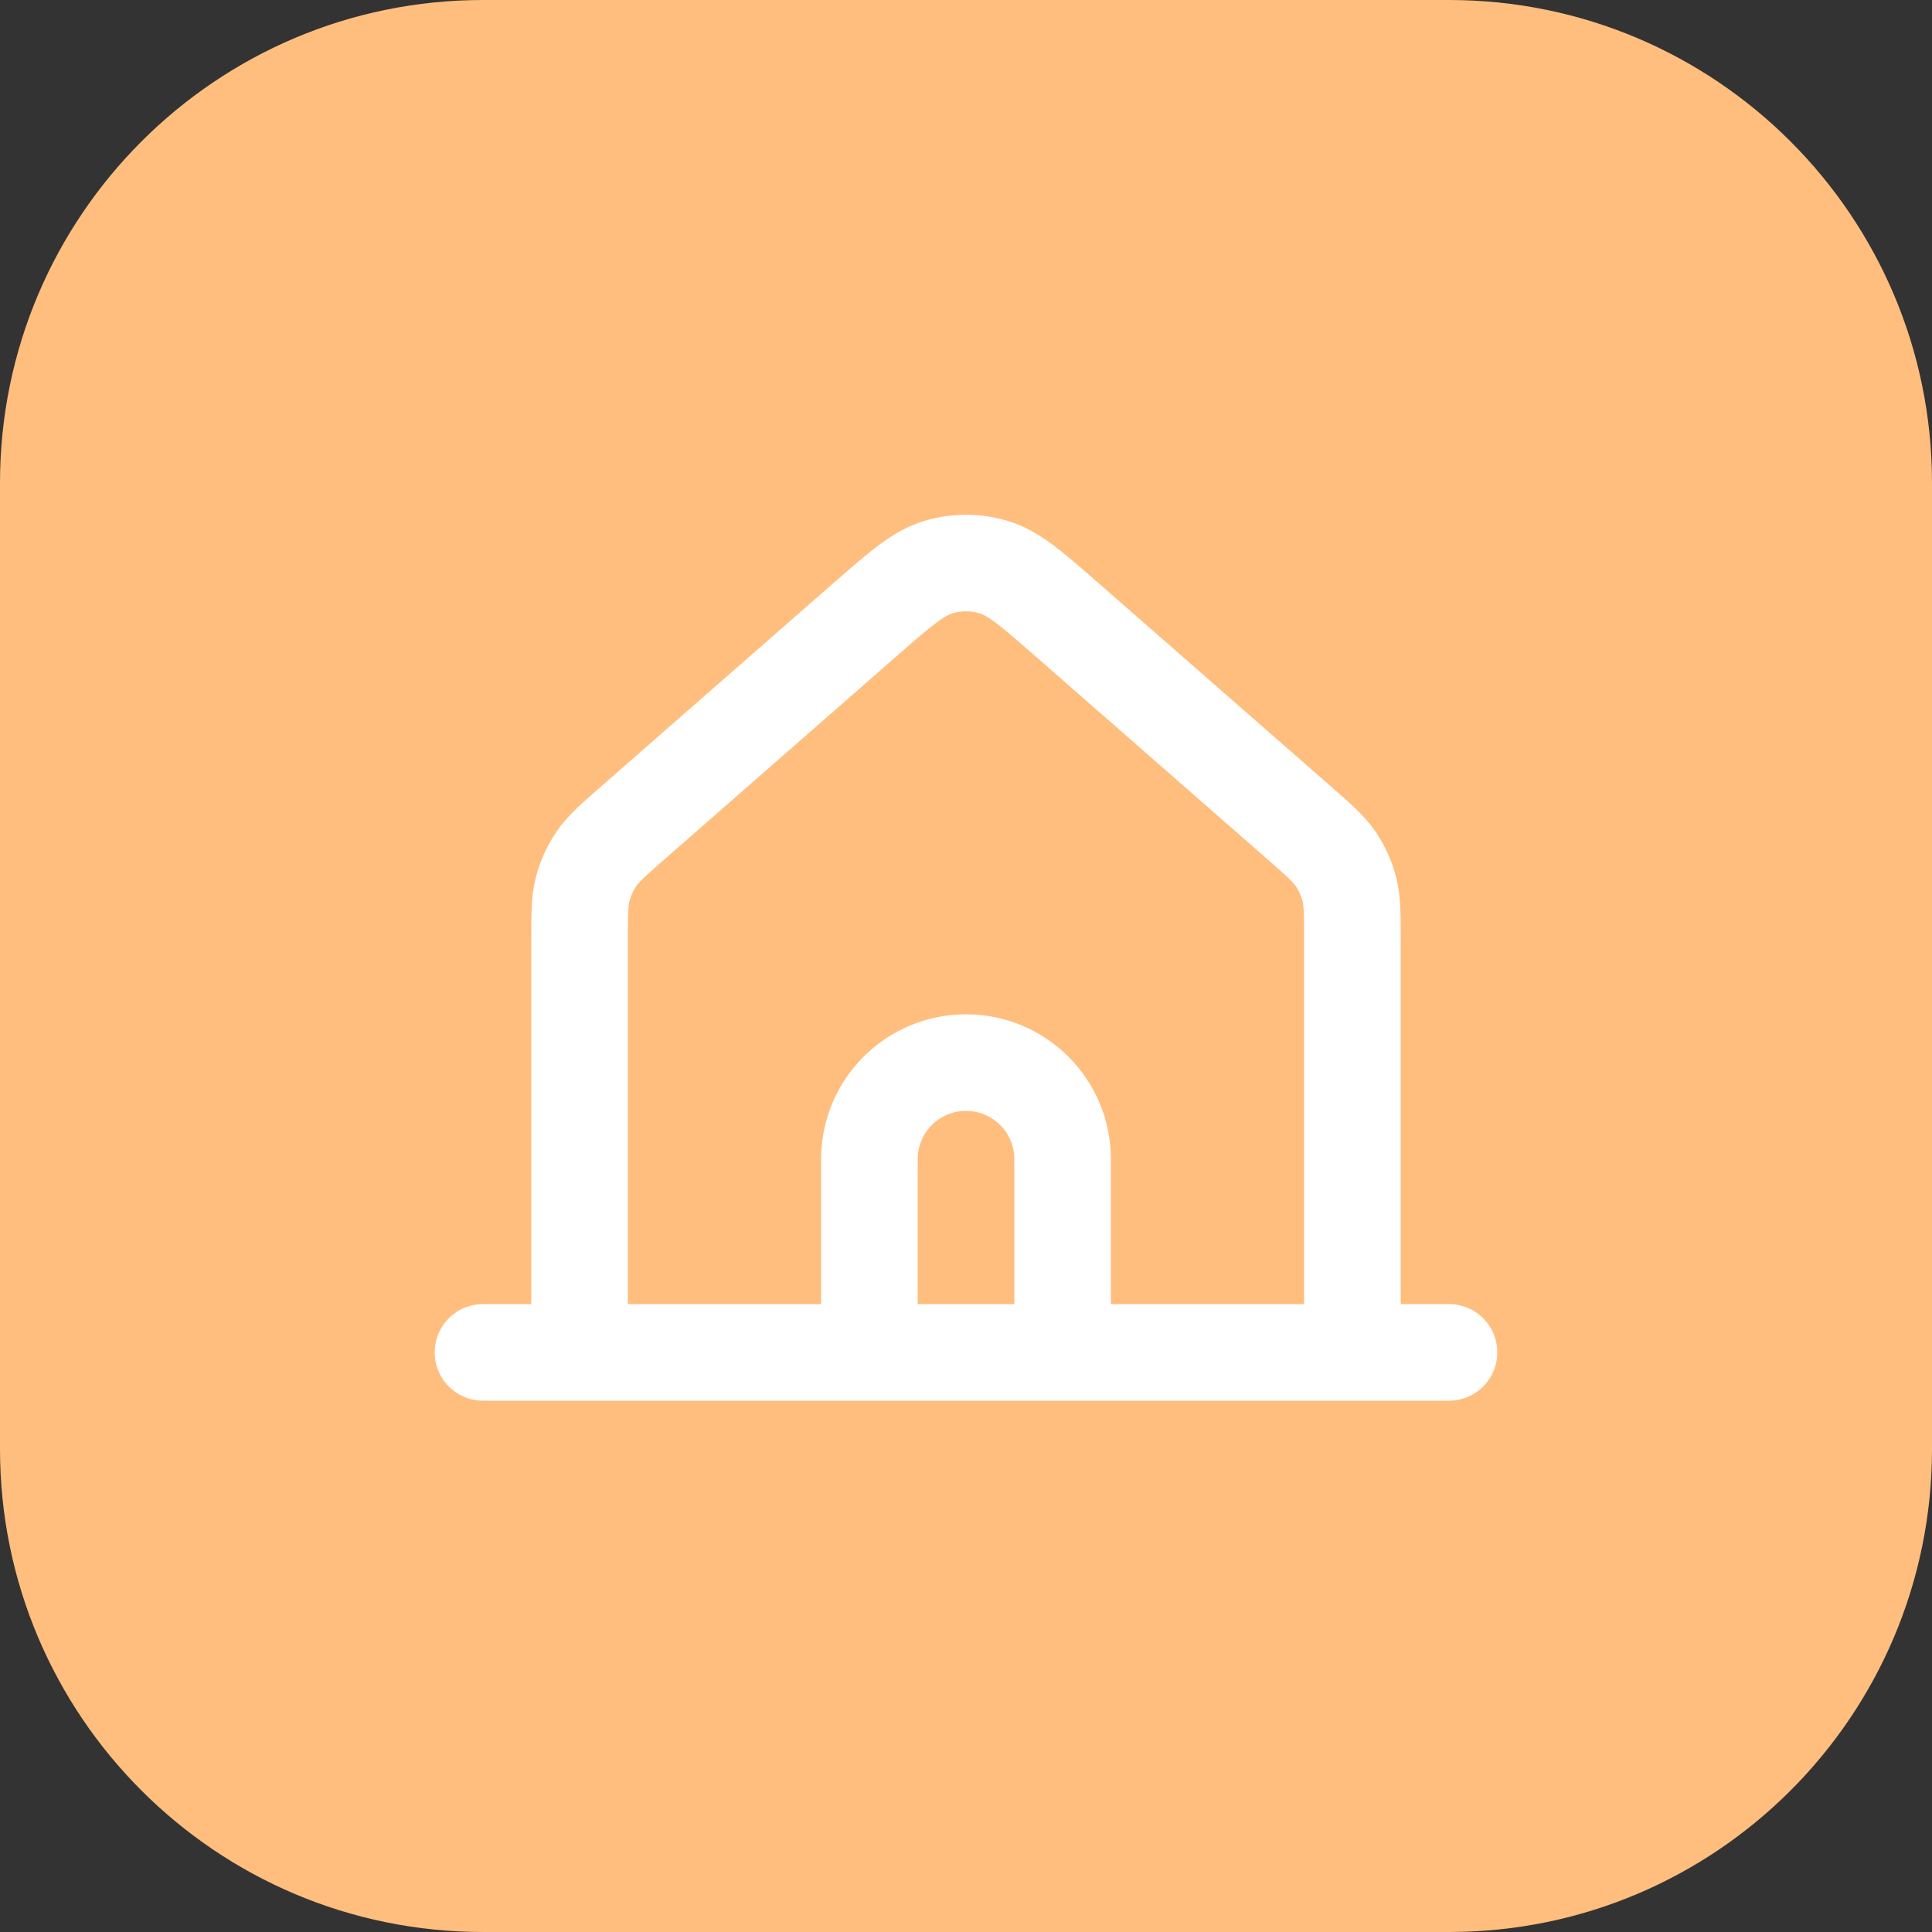
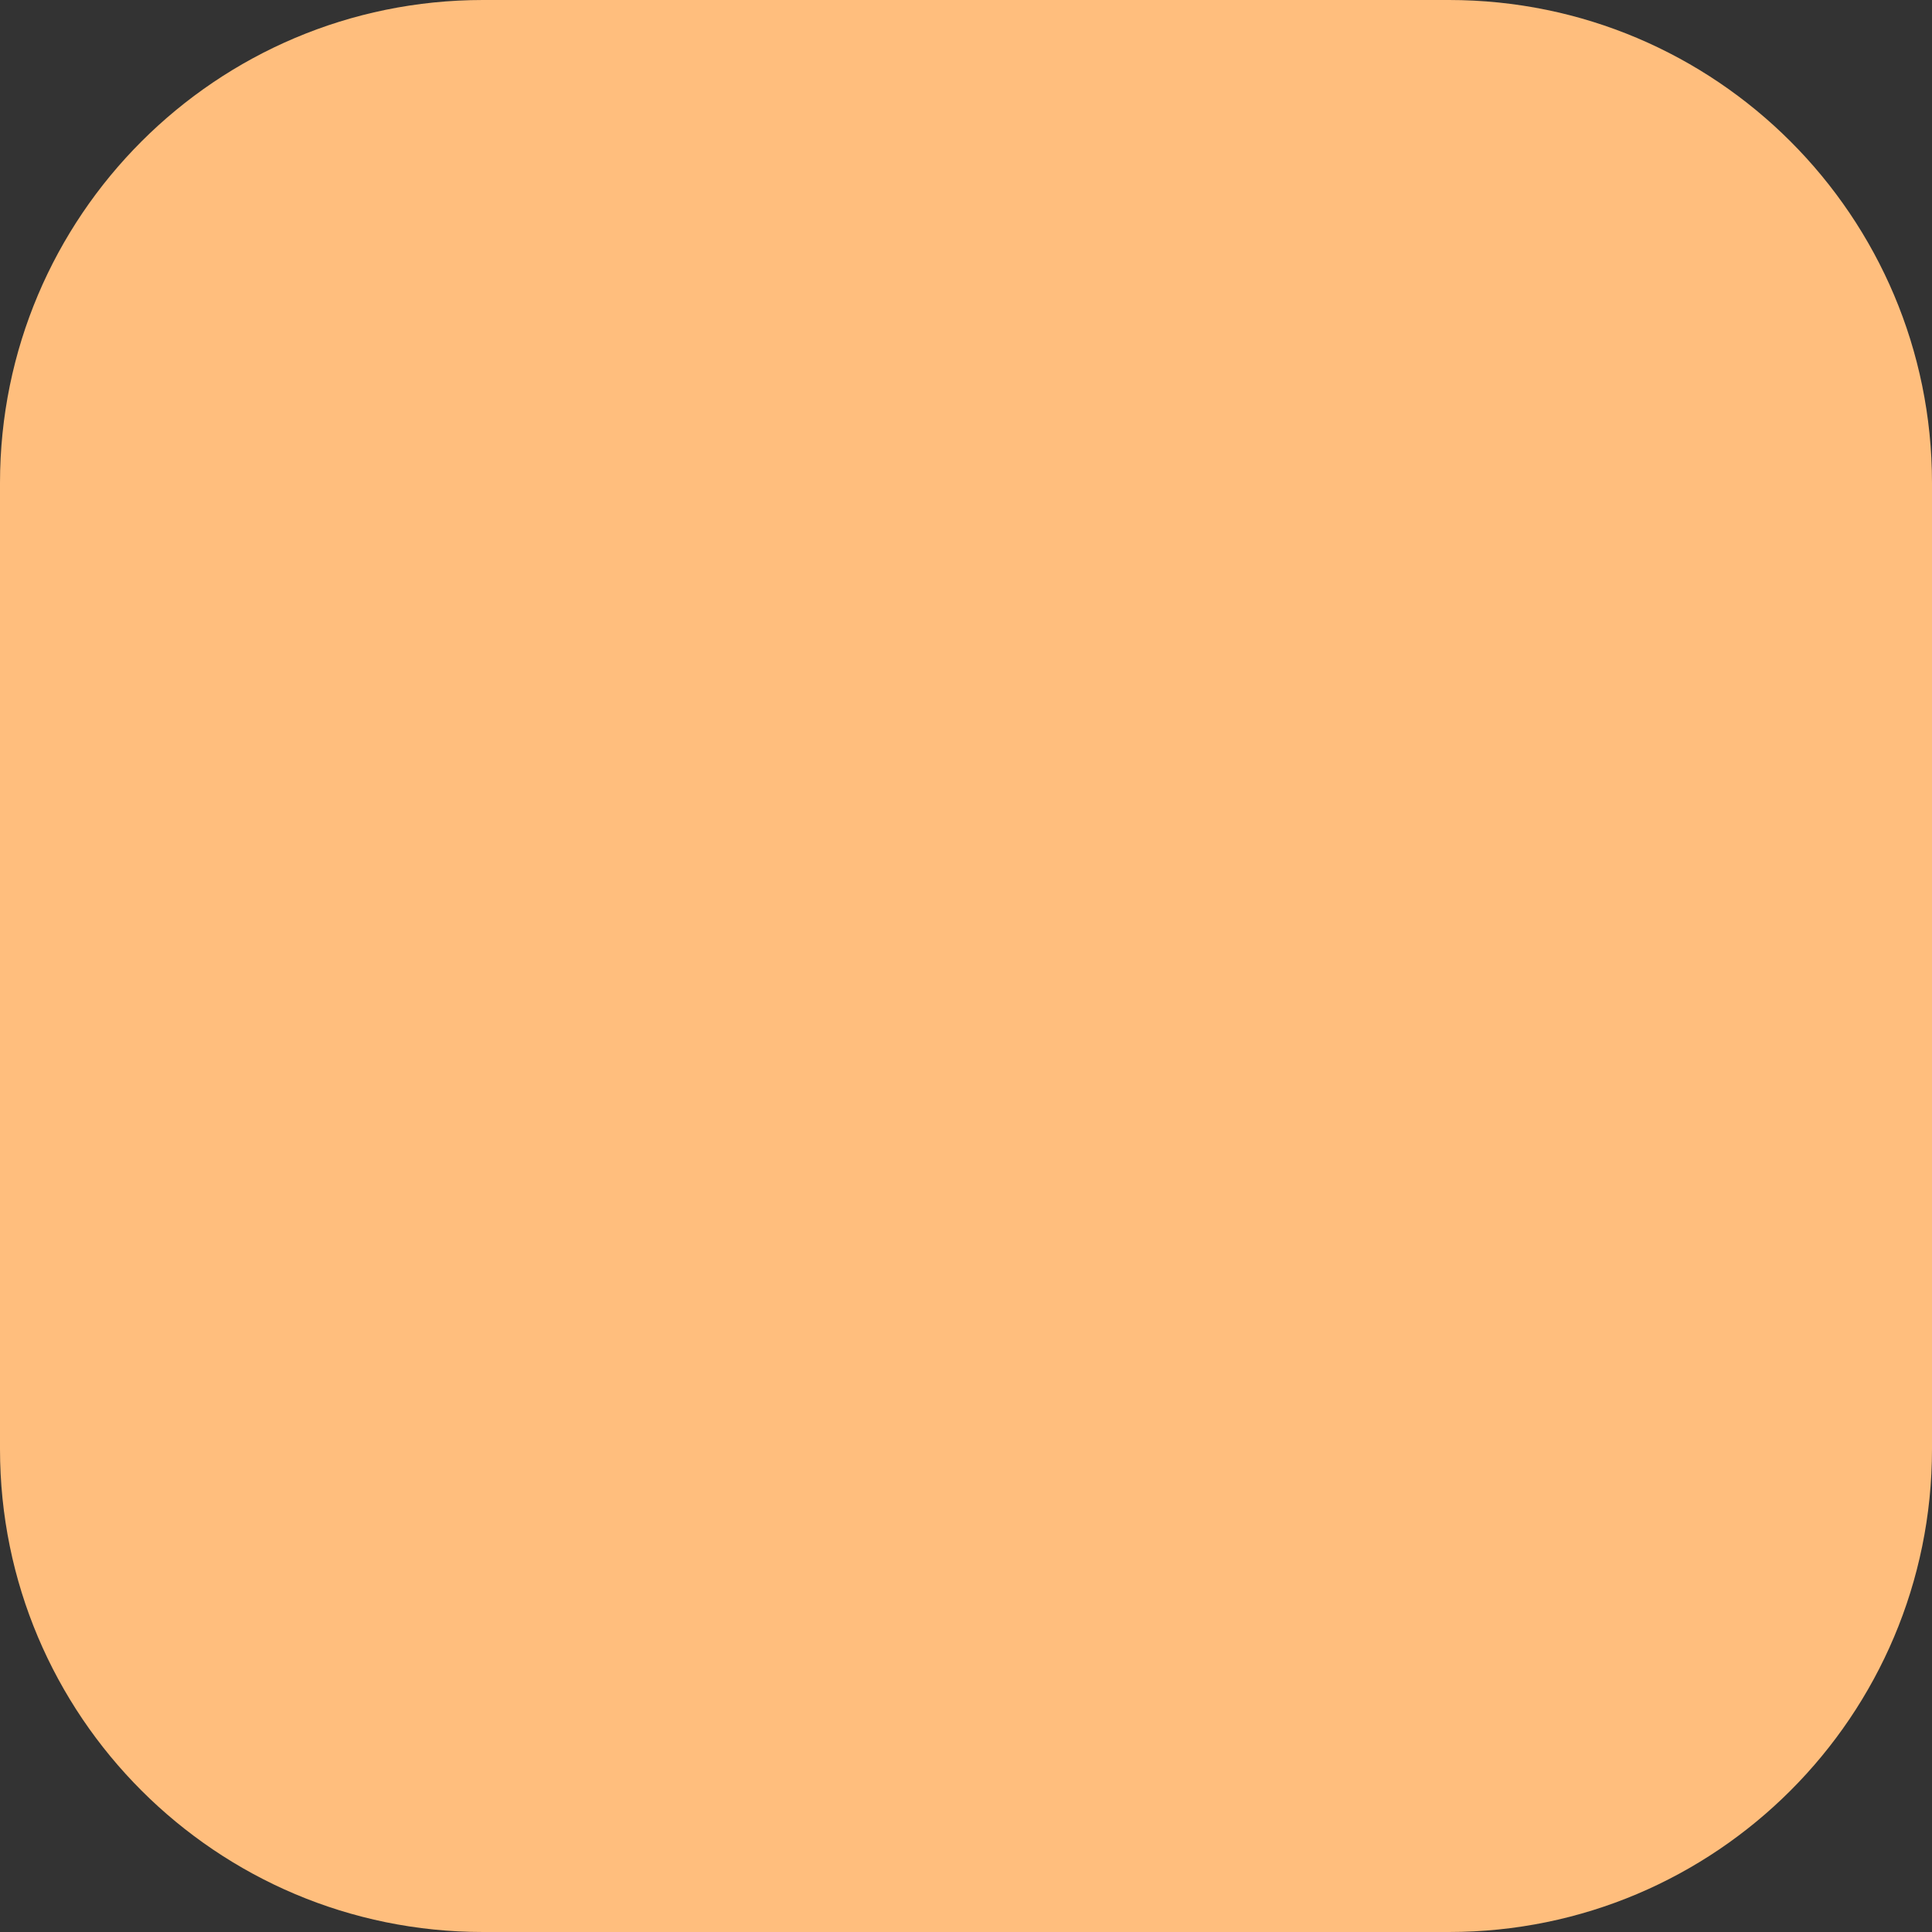
<svg xmlns="http://www.w3.org/2000/svg" width="40" height="40" viewBox="0 0 40 40" fill="none">
  <rect x="0" y="0" width="40" height="40" fill="#333333" stroke="none" />
  <path d="M0 10C0 4.477 4.477 0 10 0H30C35.523 0 40 4.477 40 10V30C40 35.523 35.523 40 30 40H10C4.477 40 0 35.523 0 30V10Z" fill="#FFBE7D" />
-   <path d="M10 28H12M12 28H18M12 28V19.452C12 18.918 12 18.651 12.065 18.402C12.123 18.182 12.218 17.973 12.346 17.785C12.49 17.572 12.691 17.396 13.093 17.044L17.894 12.842C18.64 12.19 19.013 11.864 19.432 11.74C19.803 11.63 20.197 11.63 20.567 11.74C20.988 11.864 21.361 12.191 22.107 12.844L26.907 17.044C27.309 17.396 27.51 17.572 27.655 17.785C27.782 17.973 27.877 18.182 27.935 18.402C28 18.651 28 18.918 28 19.452V28M18 28H22M18 28V24C18 22.895 18.895 22 20 22C21.105 22 22 22.895 22 24V28M22 28H28M28 28H30" stroke="white" stroke-width="2" stroke-linecap="round" stroke-linejoin="round" />
</svg>